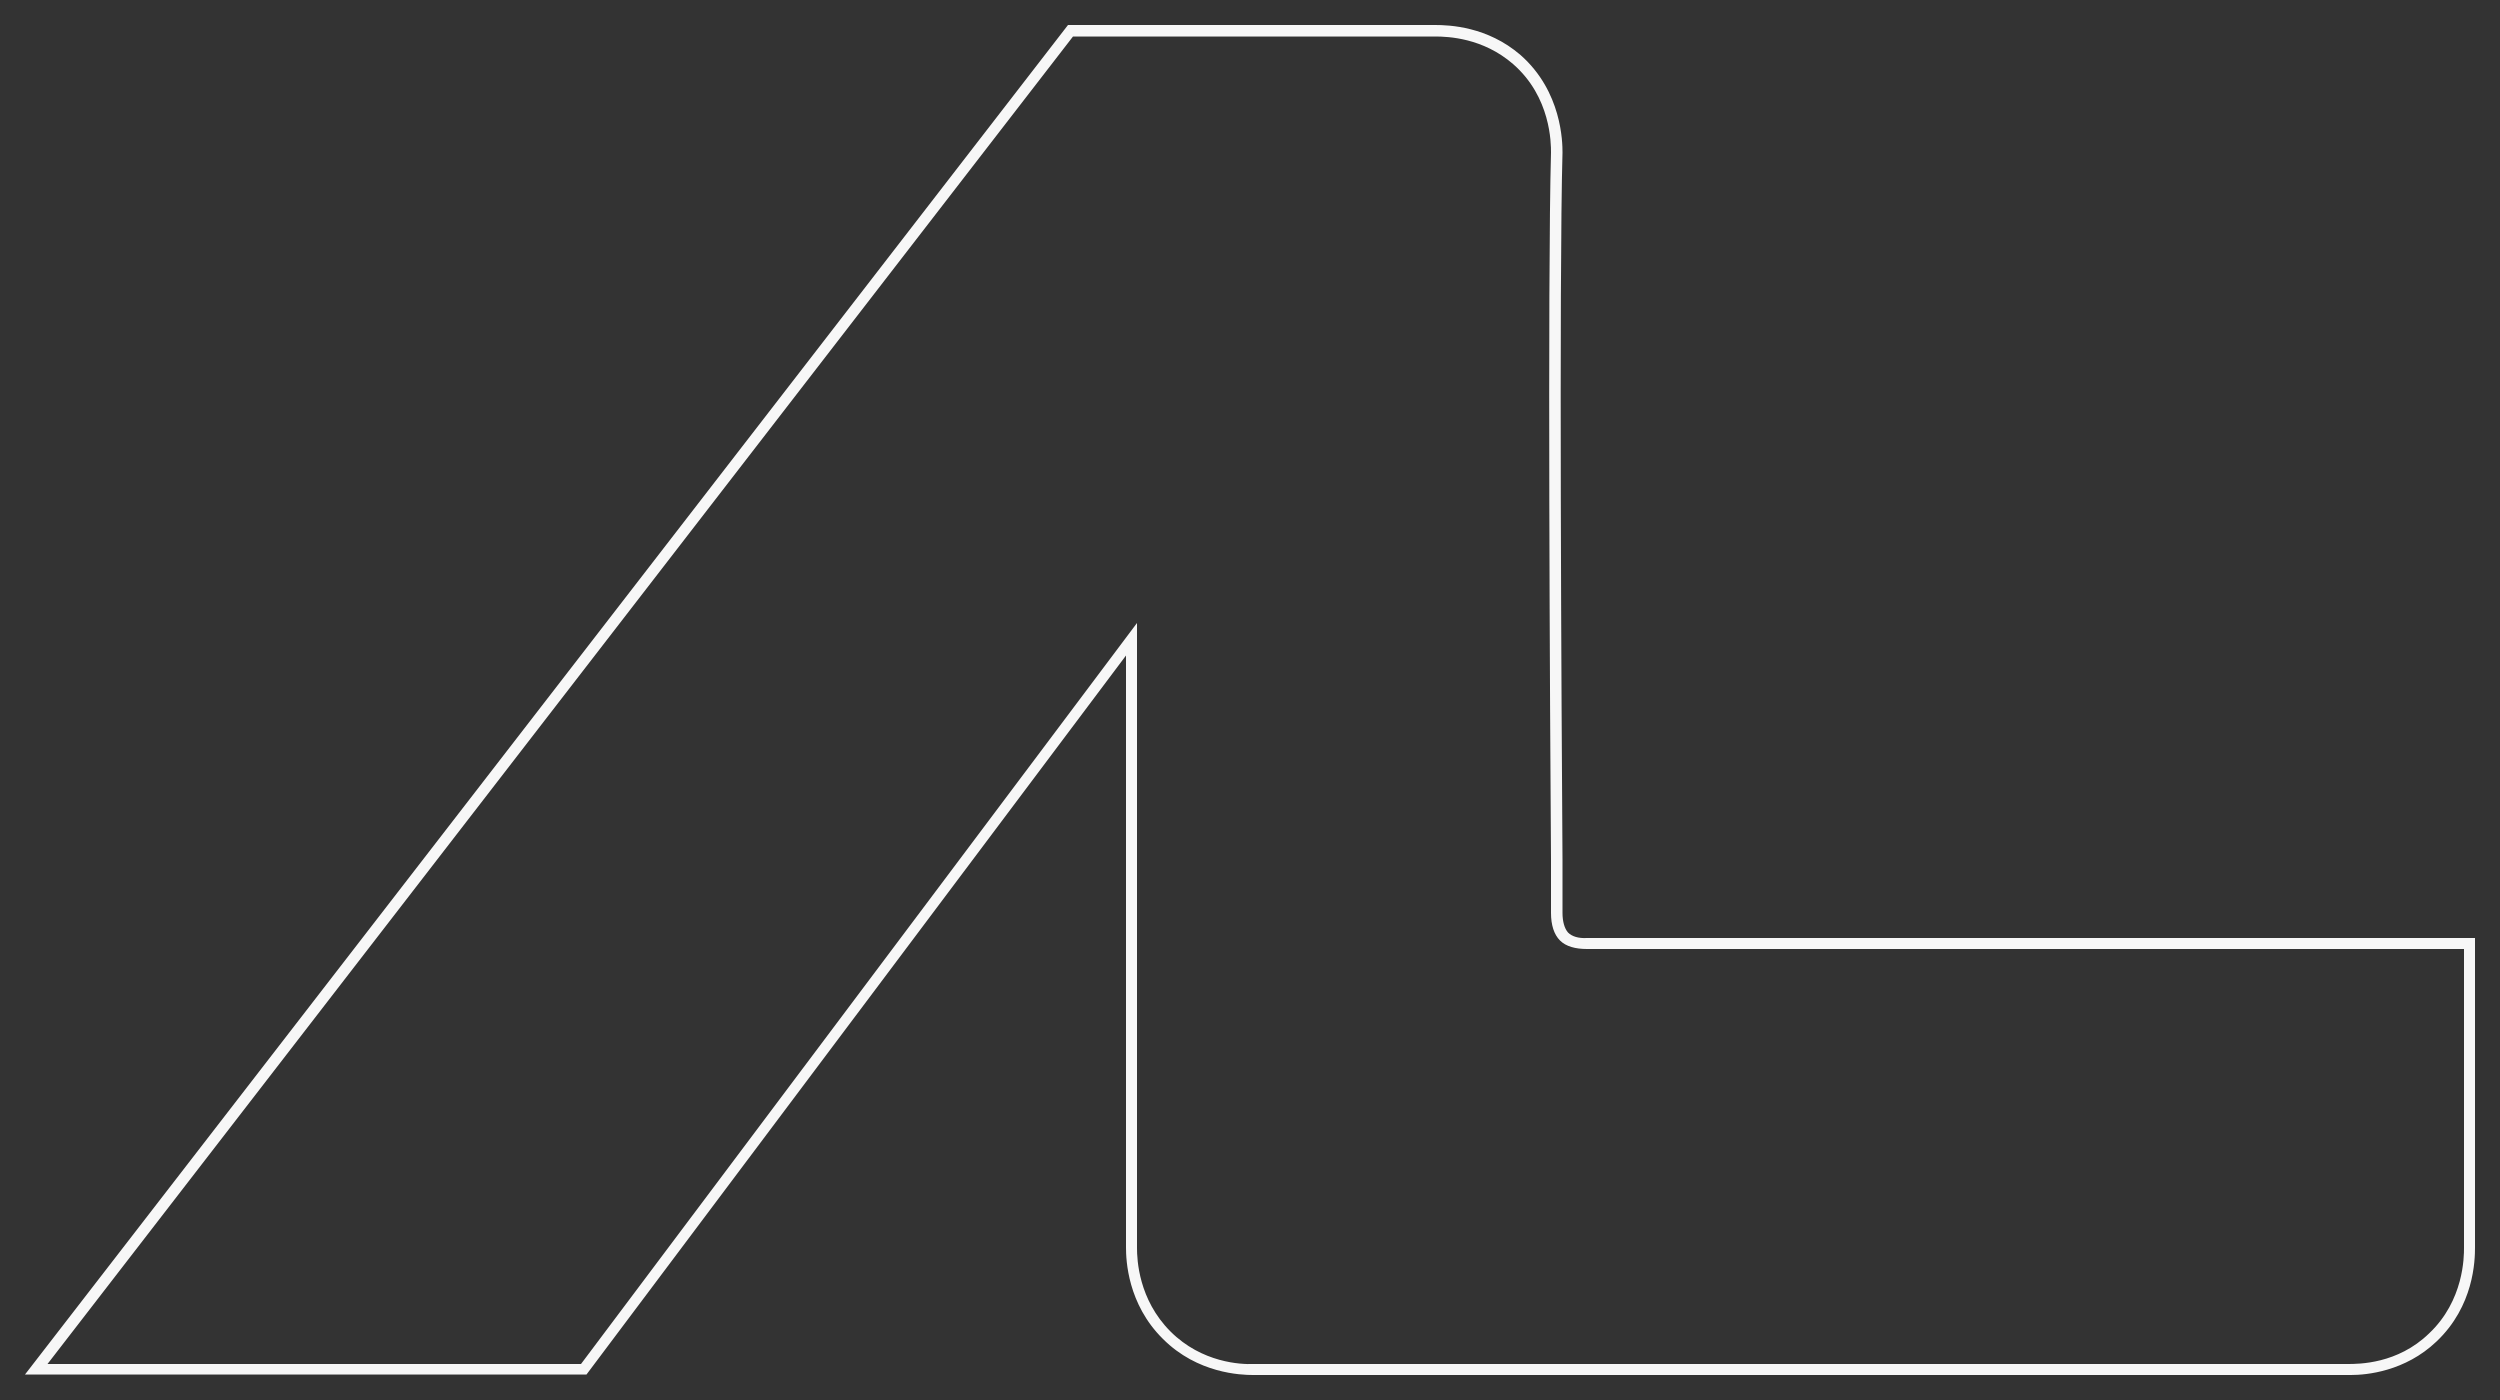
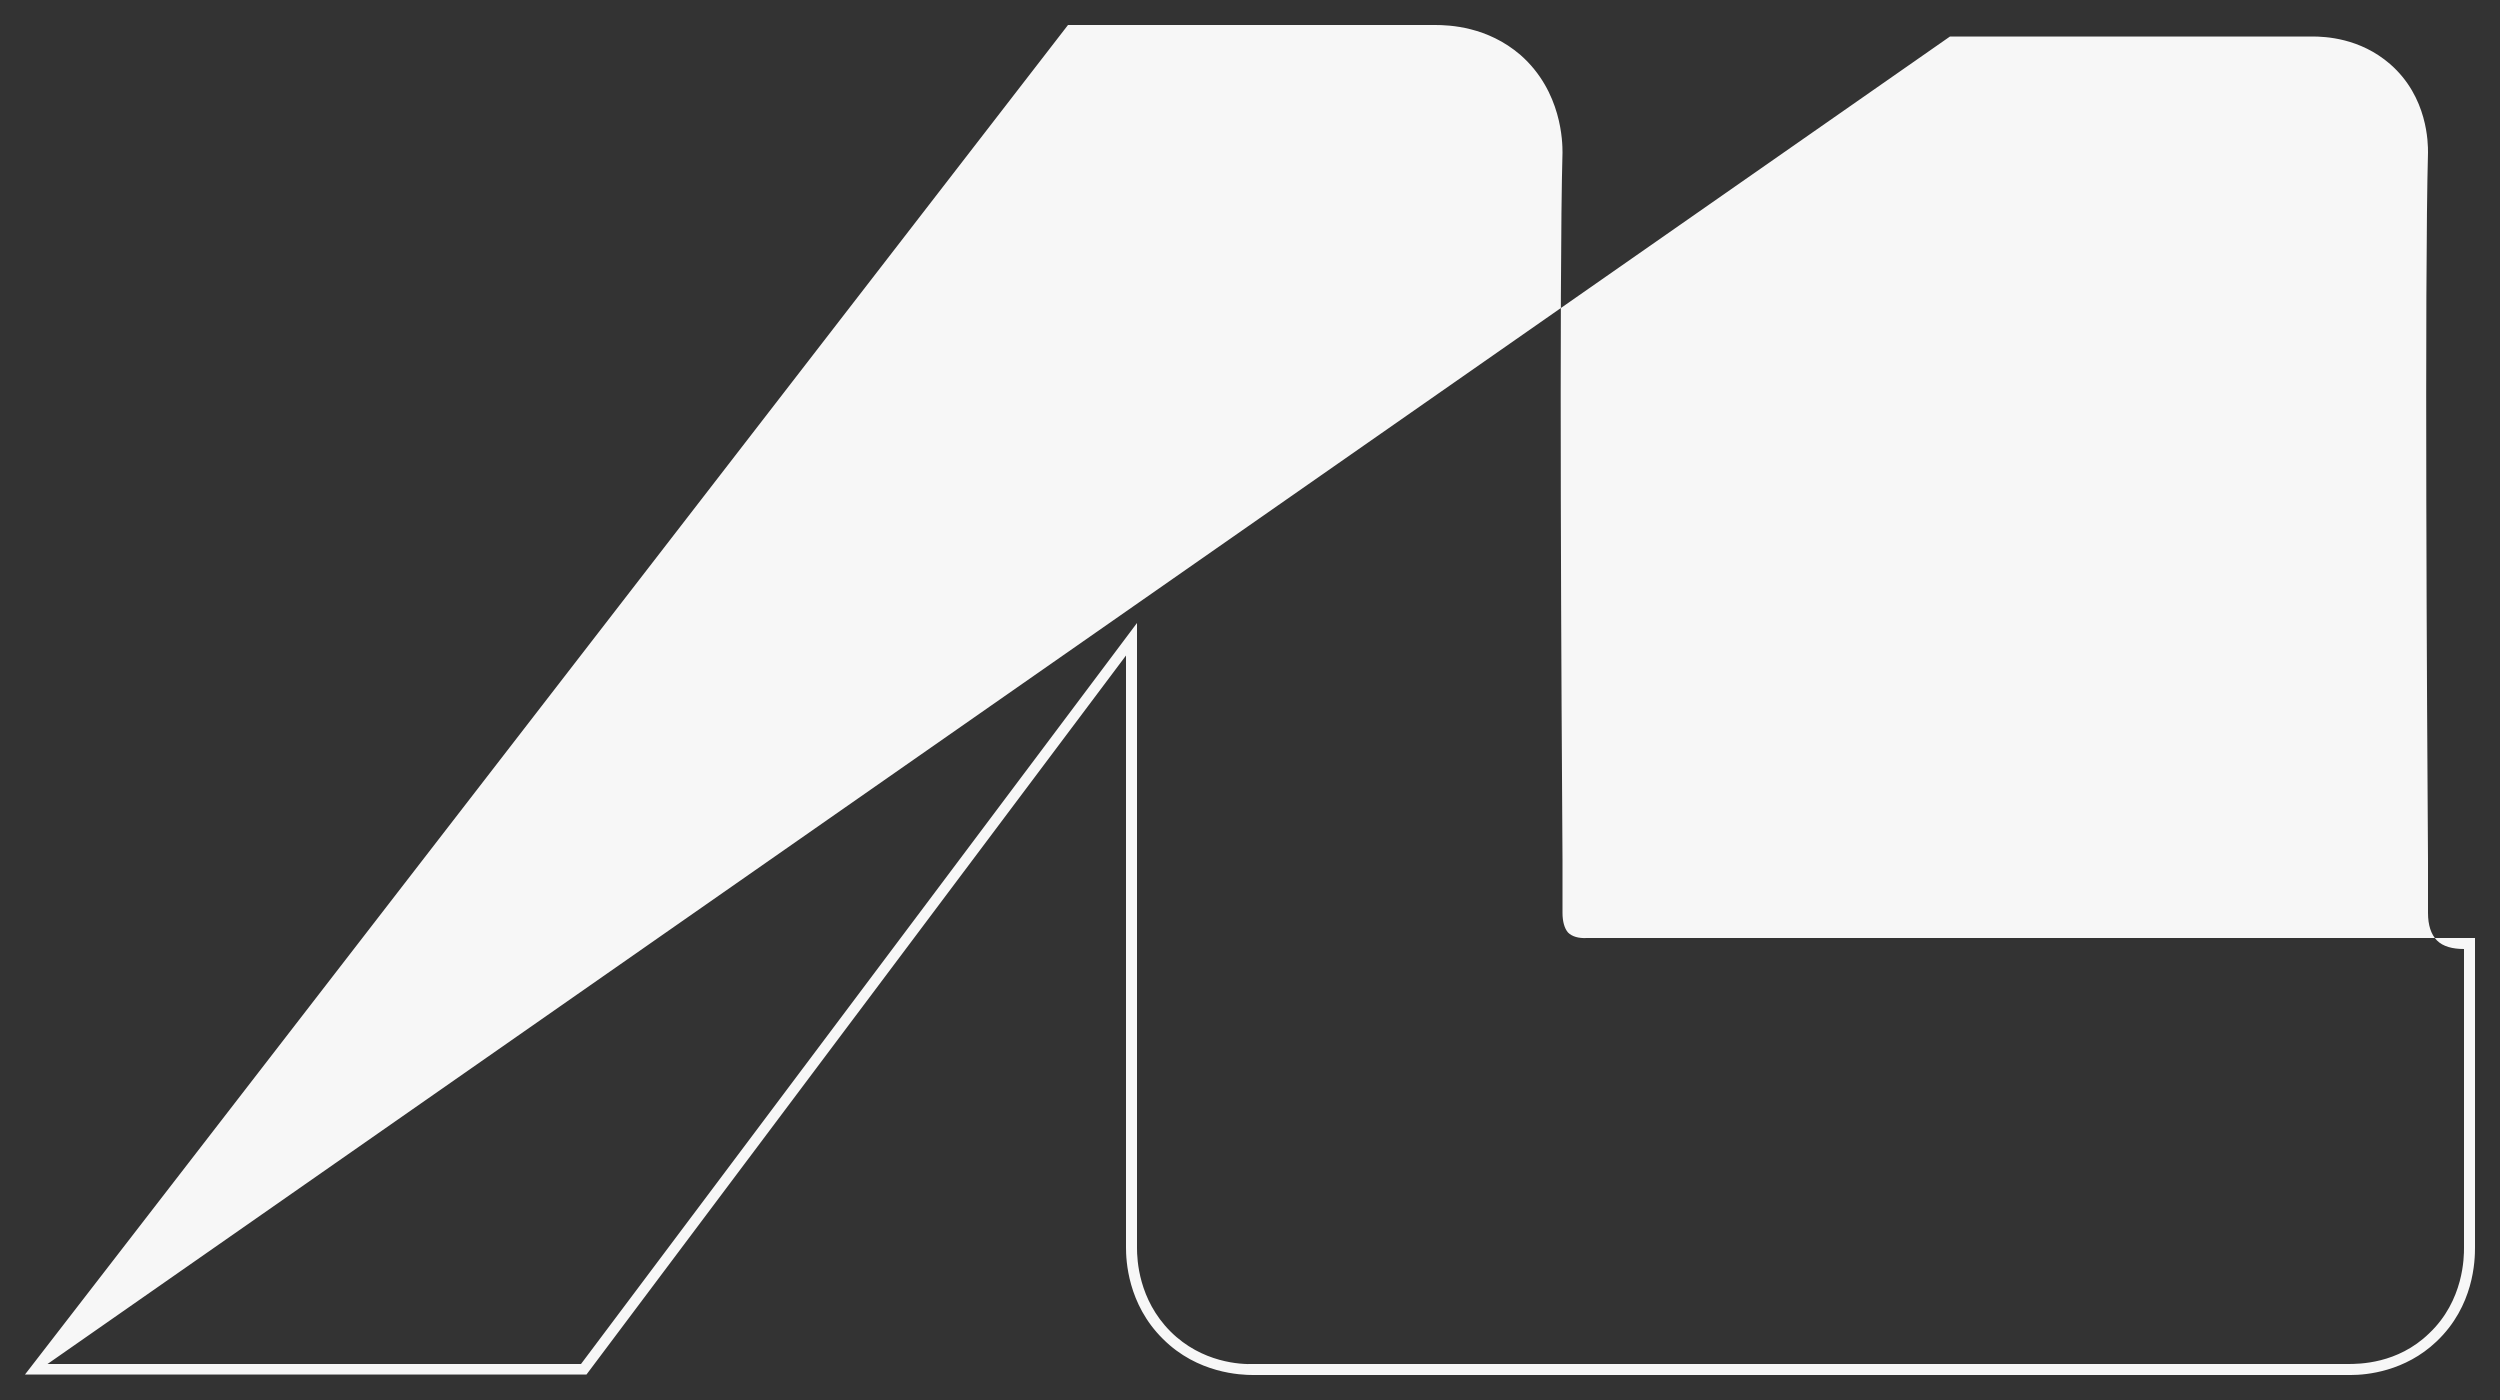
<svg xmlns="http://www.w3.org/2000/svg" id="Layer_1" version="1.1" viewBox="0 0 500 280">
  <rect x="0" y="0" width="500" height="280" fill="#333333" stroke="none" />
  <defs>
    <style>
      .st0 {
        fill: #f7f7f7;
      }
    </style>
  </defs>
  <g id="Group_874">
-     <path id="Path_18262" class="st0" d="M470.2,275c-.3,0-.5,0-.7,0h-218.9c-2.4,0-11.1-.3-18-7.2-7.1-7-7.4-15.8-7.4-18.3v-118.4l-107.9,143.8H5L213.6,5h73.4c2.9,0,10.5.3,17.1,6,8.3,7.3,8.4,17.5,8.4,19.5-.7,25-.2,112.7,0,141.5,0,7.1,0,10.3,0,10.6,0,1.7.4,3.1,1.1,3.9.8.8,2.1,1.2,3.8,1.1h177.6v61.9c0,2.6-.2,11.7-7.7,18.8-6.3,6-14,6.7-17.1,6.7M469.5,272.8c2.3,0,10,0,16.3-6.1,7-6.6,7-15.4,7-17.1v-59.8h-175.4c-2.3,0-4.2-.5-5.4-1.7-1.2-1.2-1.8-3.1-1.8-5.5,0-.3,0-4.4,0-10.5-.2-28.8-.7-116.5,0-141.6,0-1.8,0-11.1-7.6-17.7-6-5.2-12.9-5.5-15.6-5.5h-72.4L9.5,272.8h106.7l111.2-148.2v125c0,2.3.3,10.3,6.7,16.7,6.3,6.3,14.2,6.6,16.5,6.5h218.9Z" />
+     <path id="Path_18262" class="st0" d="M470.2,275c-.3,0-.5,0-.7,0h-218.9c-2.4,0-11.1-.3-18-7.2-7.1-7-7.4-15.8-7.4-18.3v-118.4l-107.9,143.8H5L213.6,5h73.4c2.9,0,10.5.3,17.1,6,8.3,7.3,8.4,17.5,8.4,19.5-.7,25-.2,112.7,0,141.5,0,7.1,0,10.3,0,10.6,0,1.7.4,3.1,1.1,3.9.8.8,2.1,1.2,3.8,1.1h177.6v61.9c0,2.6-.2,11.7-7.7,18.8-6.3,6-14,6.7-17.1,6.7M469.5,272.8c2.3,0,10,0,16.3-6.1,7-6.6,7-15.4,7-17.1v-59.8c-2.3,0-4.2-.5-5.4-1.7-1.2-1.2-1.8-3.1-1.8-5.5,0-.3,0-4.4,0-10.5-.2-28.8-.7-116.5,0-141.6,0-1.8,0-11.1-7.6-17.7-6-5.2-12.9-5.5-15.6-5.5h-72.4L9.5,272.8h106.7l111.2-148.2v125c0,2.3.3,10.3,6.7,16.7,6.3,6.3,14.2,6.6,16.5,6.5h218.9Z" />
  </g>
</svg>